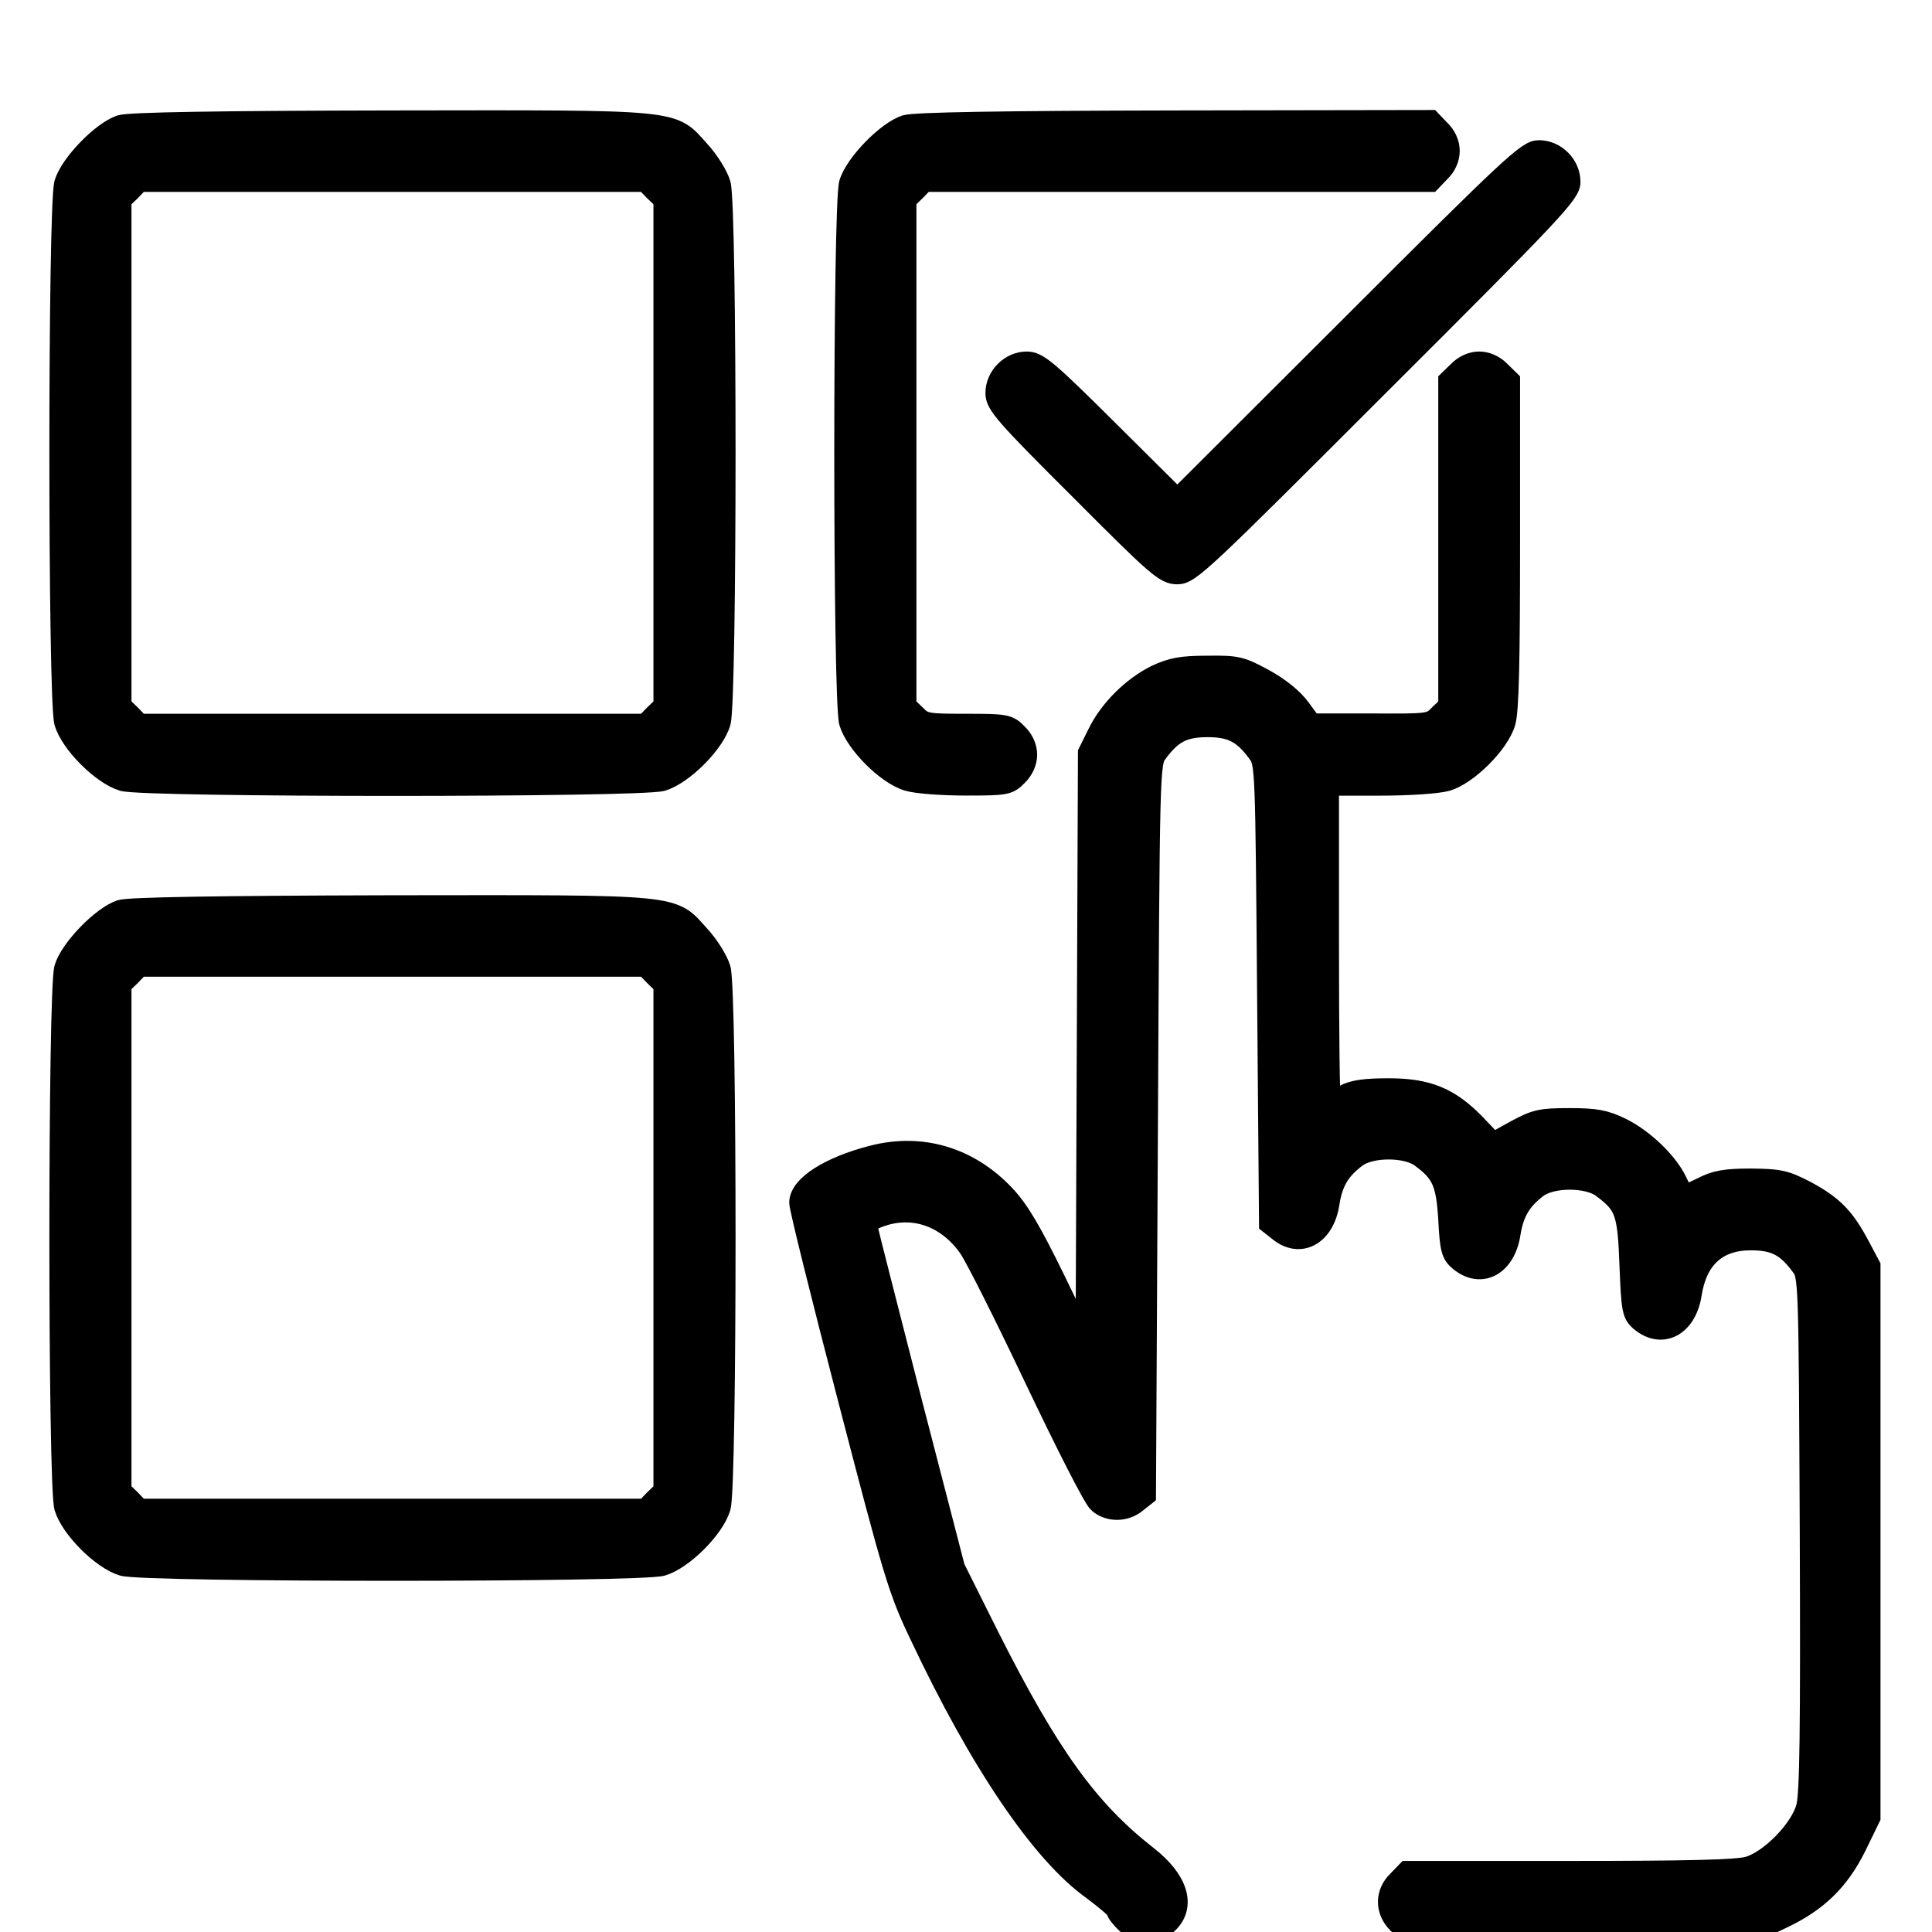
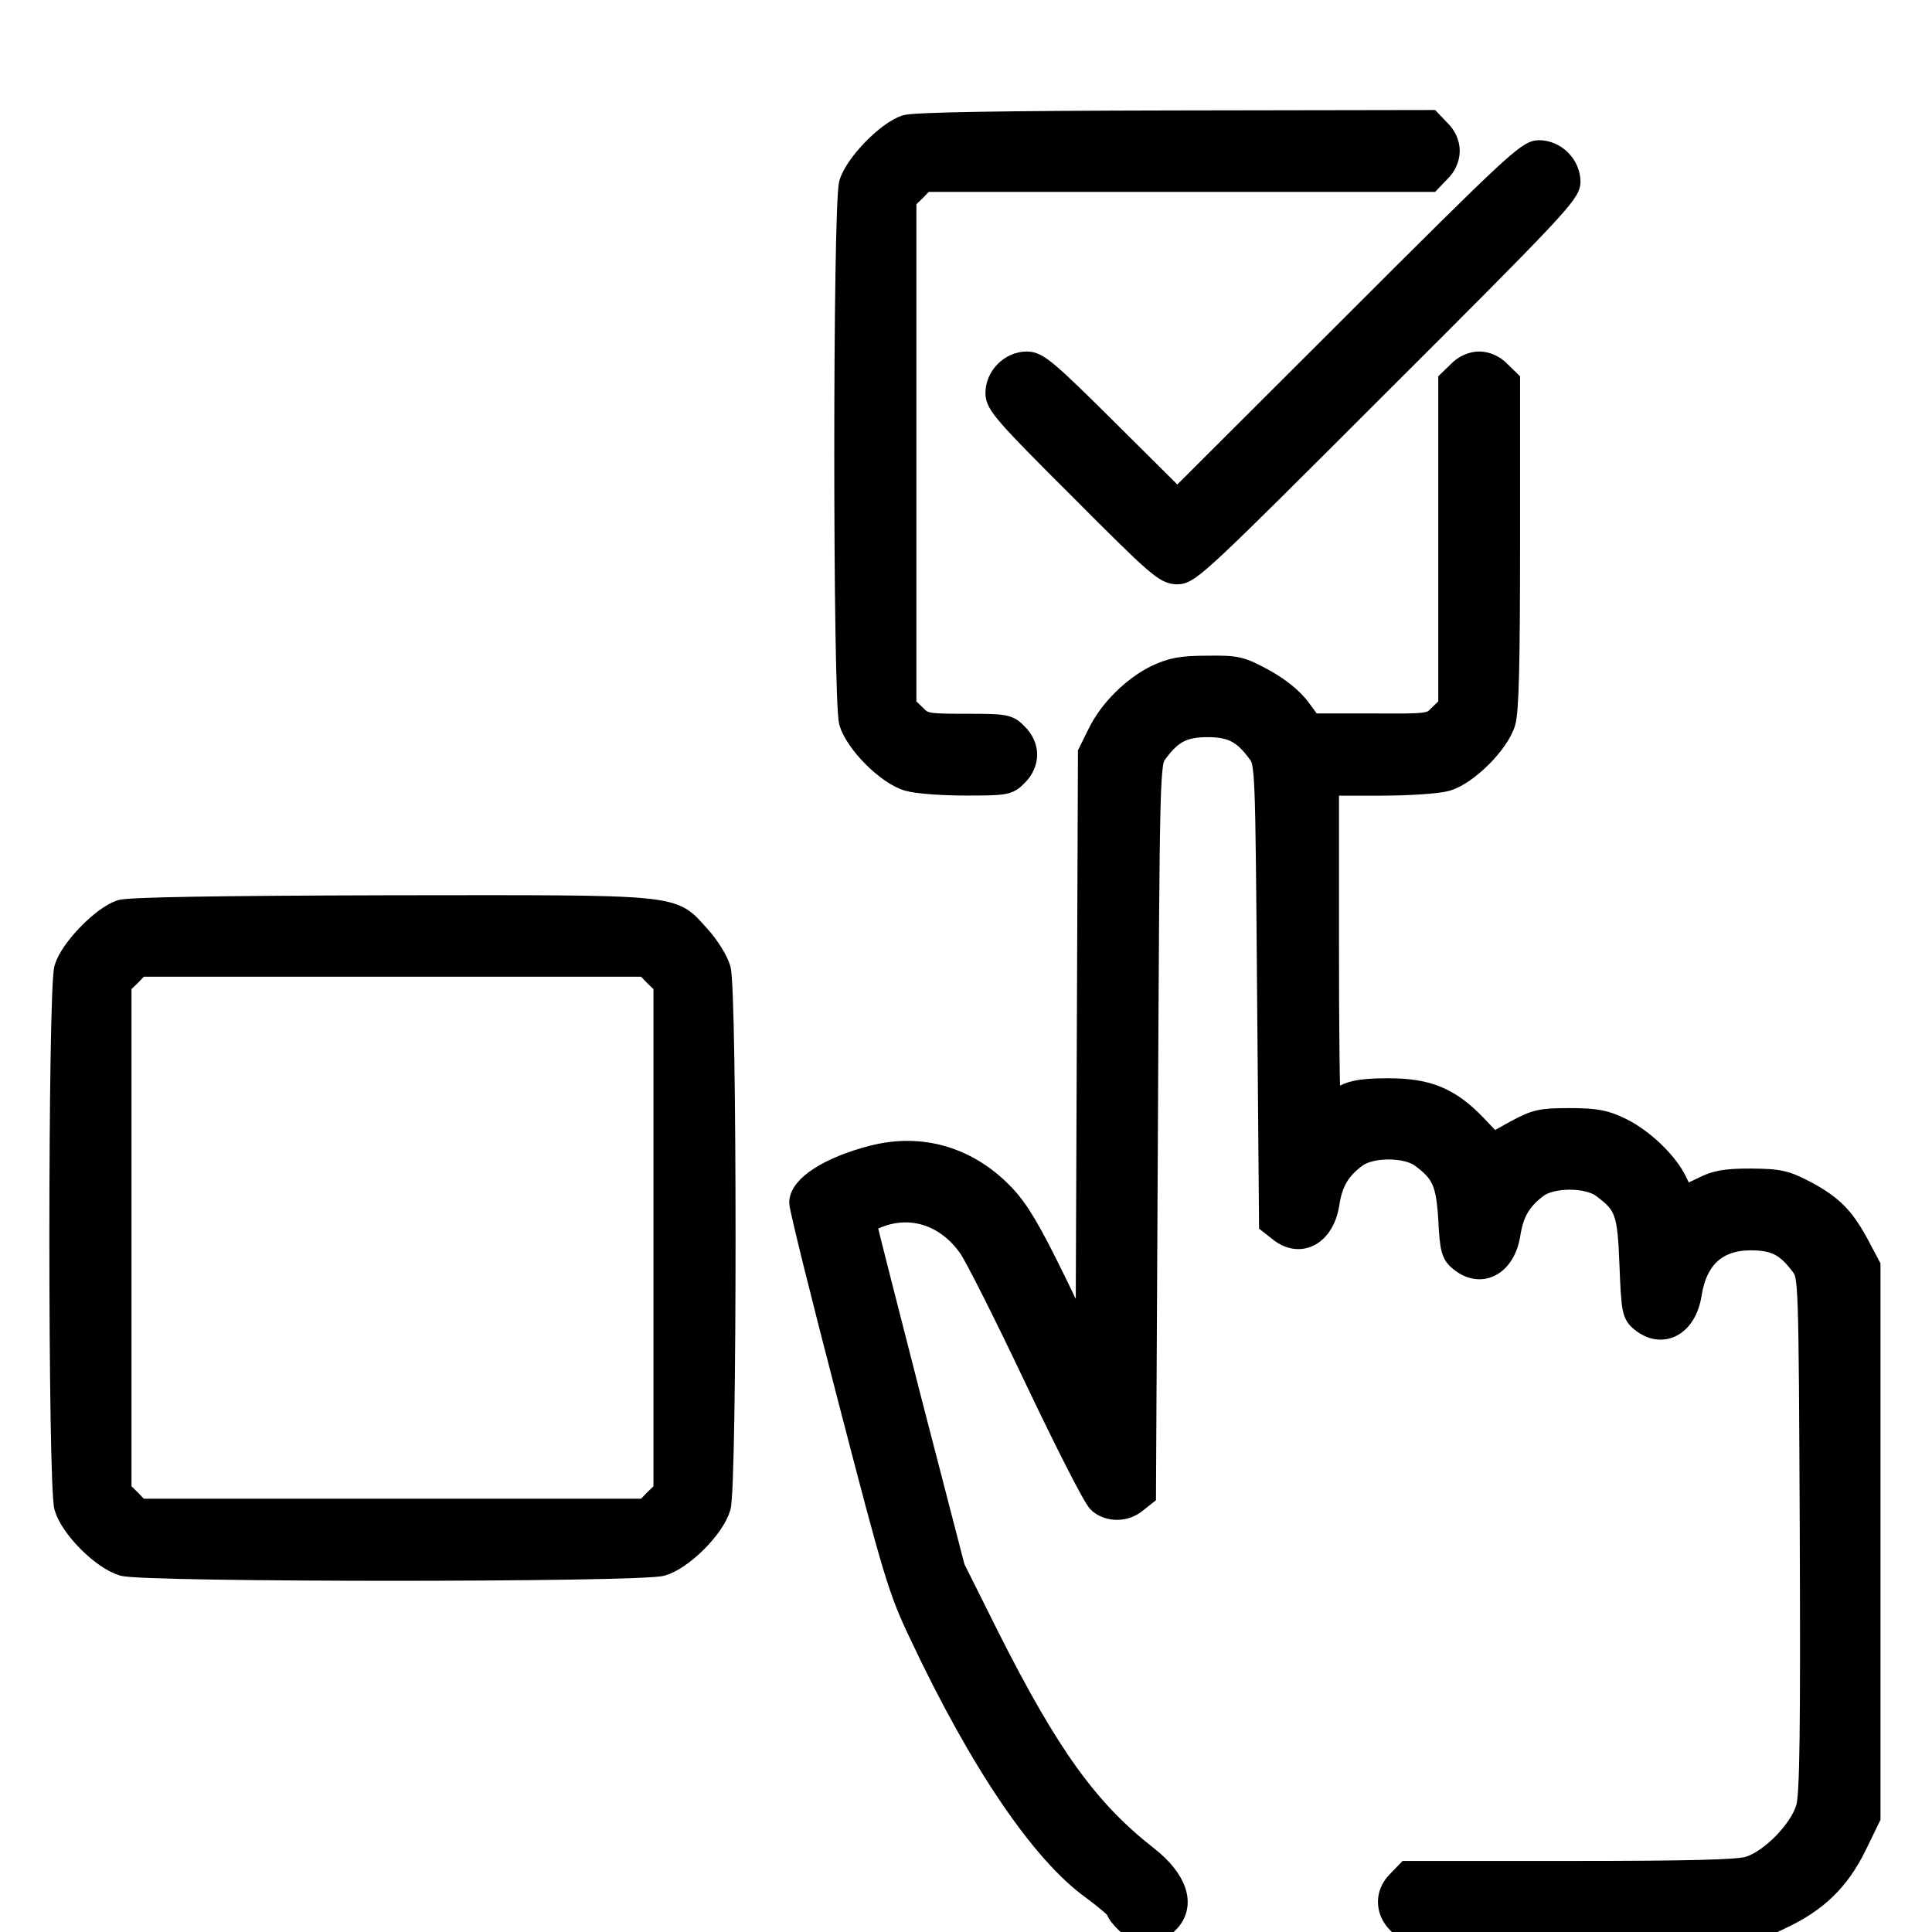
<svg xmlns="http://www.w3.org/2000/svg" width="18" height="18" viewBox="0 0 18 18" fill="none">
  <g clip-path="url(#clip0_494_10126)">
    <g clip-path="url(#clip1_494_10126)">
-       <path d="M1.125 1.171C0.953 1.227 0.658 1.53 0.605 1.709C0.545 1.916 0.545 6.522 0.605 6.729C0.661 6.923 0.953 7.214 1.146 7.271C1.354 7.33 5.959 7.33 6.167 7.271C6.36 7.214 6.652 6.923 6.708 6.729C6.768 6.525 6.768 1.916 6.708 1.716C6.687 1.639 6.599 1.498 6.515 1.407C6.251 1.115 6.371 1.125 3.642 1.129C2.004 1.132 1.21 1.146 1.125 1.171ZM6.1 1.776L6.188 1.86V4.219V6.578L6.1 6.662L6.015 6.75H3.656H1.297L1.213 6.662L1.125 6.578V4.219V1.86L1.213 1.776L1.297 1.688H3.656H6.015L6.1 1.776Z" fill="black" stroke="black" stroke-width="0.2" />
      <path d="M8.438 1.171C8.265 1.227 7.97 1.529 7.917 1.709C7.858 1.916 7.858 6.521 7.917 6.729C7.974 6.922 8.265 7.214 8.459 7.27C8.54 7.295 8.782 7.312 8.997 7.312C9.366 7.312 9.394 7.309 9.475 7.225C9.531 7.172 9.563 7.098 9.563 7.031C9.563 6.964 9.531 6.891 9.475 6.838C9.394 6.754 9.366 6.75 9 6.75C8.635 6.75 8.606 6.746 8.526 6.662L8.438 6.578V4.219V1.86L8.526 1.775L8.61 1.688H10.969H13.328L13.412 1.6C13.469 1.547 13.5 1.473 13.5 1.406C13.5 1.339 13.469 1.266 13.412 1.213L13.328 1.125L10.944 1.129C9.313 1.132 8.522 1.146 8.438 1.171Z" fill="black" stroke="black" stroke-width="0.2" />
      <path d="M12.597 3.03L10.969 4.655L10.325 4.015C9.756 3.449 9.668 3.375 9.566 3.375C9.415 3.375 9.281 3.509 9.281 3.663C9.281 3.765 9.362 3.86 10.065 4.56C10.782 5.28 10.856 5.344 10.969 5.344C11.085 5.344 11.204 5.228 12.857 3.575C14.474 1.962 14.625 1.8 14.625 1.695C14.625 1.54 14.491 1.406 14.337 1.406C14.231 1.406 14.077 1.55 12.597 3.03Z" fill="black" stroke="black" stroke-width="0.2" />
      <path d="M13.588 3.463L13.5 3.548V5.063V6.578L13.412 6.662C13.328 6.75 13.317 6.75 12.772 6.747H12.217L12.111 6.603C12.044 6.511 11.918 6.409 11.777 6.332C11.563 6.216 11.528 6.205 11.25 6.209C11.007 6.209 10.919 6.227 10.775 6.293C10.554 6.402 10.339 6.613 10.23 6.838L10.143 7.014L10.132 9.774L10.121 12.534L9.826 11.925C9.601 11.465 9.489 11.275 9.355 11.134C9.025 10.786 8.585 10.653 8.128 10.772C7.731 10.874 7.453 11.05 7.453 11.205C7.453 11.254 7.657 12.077 7.907 13.036C8.329 14.661 8.374 14.815 8.571 15.227C9.13 16.415 9.707 17.266 10.181 17.603C10.304 17.695 10.406 17.782 10.406 17.797C10.406 17.814 10.445 17.867 10.494 17.913C10.607 18.029 10.768 18.029 10.881 17.913C11.043 17.754 10.969 17.515 10.684 17.294C10.136 16.865 9.77 16.359 9.207 15.241L8.891 14.608L8.49 13.061C8.272 12.21 8.086 11.482 8.079 11.444C8.072 11.391 8.1 11.366 8.209 11.328C8.515 11.222 8.828 11.335 9.028 11.62C9.084 11.697 9.362 12.249 9.647 12.85C9.932 13.448 10.195 13.968 10.238 14C10.332 14.081 10.484 14.081 10.585 13.996L10.67 13.929L10.688 10.519C10.705 7.141 10.705 7.105 10.779 7.011C10.916 6.824 11.028 6.768 11.25 6.768C11.472 6.768 11.584 6.824 11.721 7.011C11.795 7.105 11.795 7.155 11.812 9.254L11.83 11.398L11.915 11.465C12.111 11.627 12.333 11.507 12.379 11.215C12.41 11.011 12.48 10.895 12.635 10.779C12.772 10.677 13.103 10.677 13.24 10.779C13.437 10.923 13.479 11.018 13.5 11.359C13.514 11.641 13.528 11.686 13.602 11.746C13.799 11.908 14.02 11.788 14.066 11.496C14.098 11.293 14.168 11.177 14.323 11.06C14.46 10.959 14.79 10.959 14.927 11.06C15.145 11.222 15.17 11.289 15.188 11.785C15.205 12.21 15.212 12.245 15.29 12.309C15.486 12.47 15.708 12.351 15.754 12.059C15.806 11.722 15.996 11.549 16.312 11.549C16.534 11.549 16.646 11.605 16.784 11.792C16.857 11.887 16.857 11.929 16.868 14.284C16.875 16.105 16.868 16.721 16.833 16.84C16.777 17.048 16.495 17.336 16.291 17.396C16.186 17.427 15.718 17.438 14.629 17.438H13.11L13.025 17.526C12.909 17.638 12.909 17.8 13.025 17.916L13.113 18.004L14.741 17.993L16.365 17.983L16.601 17.87C16.928 17.716 17.132 17.519 17.29 17.199L17.42 16.932V14.365V11.795L17.325 11.616C17.184 11.349 17.079 11.24 16.833 11.106C16.632 11.001 16.583 10.99 16.312 10.987C16.073 10.987 15.982 11.004 15.859 11.068C15.771 11.11 15.697 11.145 15.694 11.145C15.687 11.145 15.655 11.085 15.62 11.011C15.536 10.832 15.31 10.614 15.1 10.512C14.956 10.442 14.871 10.424 14.625 10.424C14.354 10.424 14.309 10.435 14.119 10.537L13.911 10.653L13.75 10.484C13.507 10.231 13.303 10.146 12.938 10.146C12.723 10.146 12.607 10.161 12.526 10.206C12.463 10.238 12.407 10.266 12.393 10.266C12.382 10.266 12.375 9.602 12.375 8.789V7.313H12.853C13.127 7.313 13.395 7.295 13.479 7.271C13.672 7.214 13.964 6.923 14.02 6.729C14.052 6.624 14.062 6.156 14.062 5.066V3.548L13.975 3.463C13.922 3.407 13.848 3.375 13.781 3.375C13.714 3.375 13.641 3.407 13.588 3.463Z" fill="black" stroke="black" stroke-width="0.2" />
      <path d="M1.125 8.483C0.953 8.54 0.658 8.842 0.605 9.021C0.545 9.229 0.545 13.834 0.605 14.042C0.661 14.235 0.953 14.527 1.146 14.583C1.354 14.643 5.959 14.643 6.167 14.583C6.36 14.527 6.652 14.235 6.708 14.042C6.768 13.838 6.768 9.229 6.708 9.028C6.687 8.951 6.599 8.81 6.515 8.719C6.251 8.427 6.371 8.438 3.642 8.441C2.004 8.445 1.21 8.459 1.125 8.483ZM6.1 9.088L6.188 9.173V11.531V13.89L6.1 13.975L6.015 14.063H3.656H1.297L1.213 13.975L1.125 13.89V11.531V9.173L1.213 9.088L1.297 9H3.656H6.015L6.1 9.088Z" fill="black" stroke="black" stroke-width="0.2" />
    </g>
  </g>
  <defs>
    <clipPath id="clip0_494_10126">
      <rect width="18" height="18" fill="white" />
    </clipPath>
    <clipPath id="clip1_494_10126">
      <rect width="18" height="18" fill="white" transform="translate(0 0.562)" />
    </clipPath>
  </defs>
</svg>